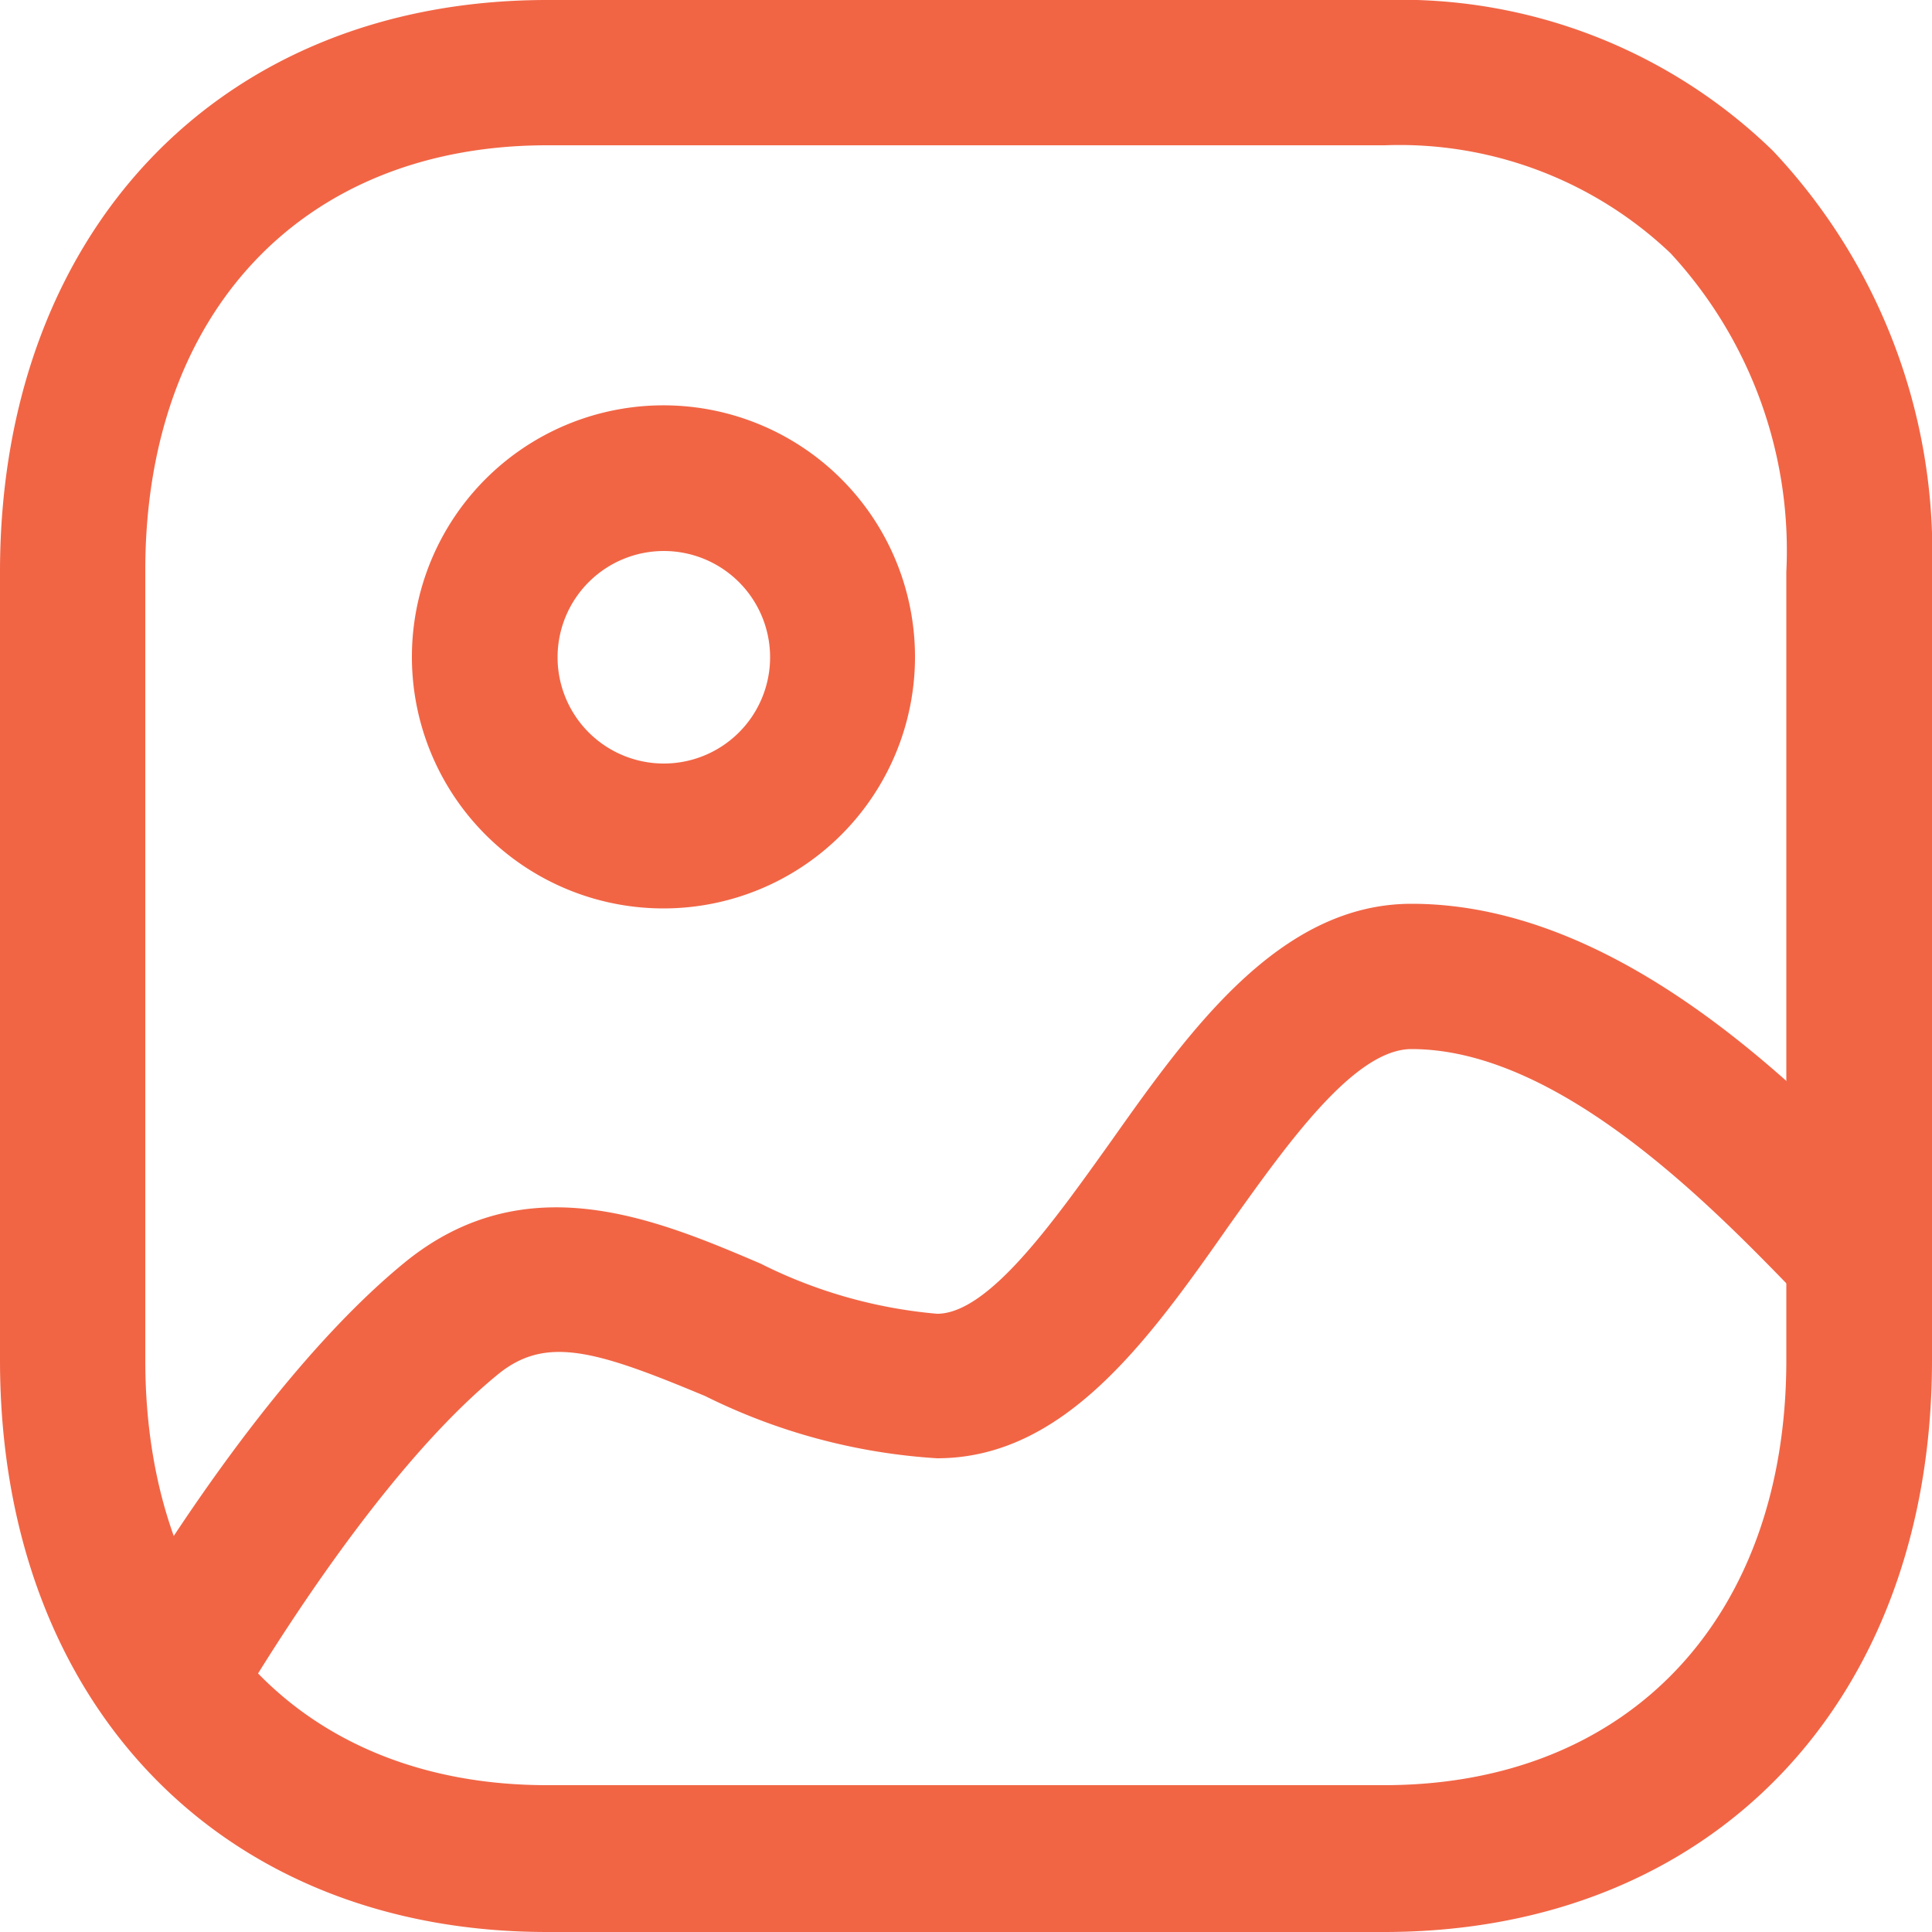
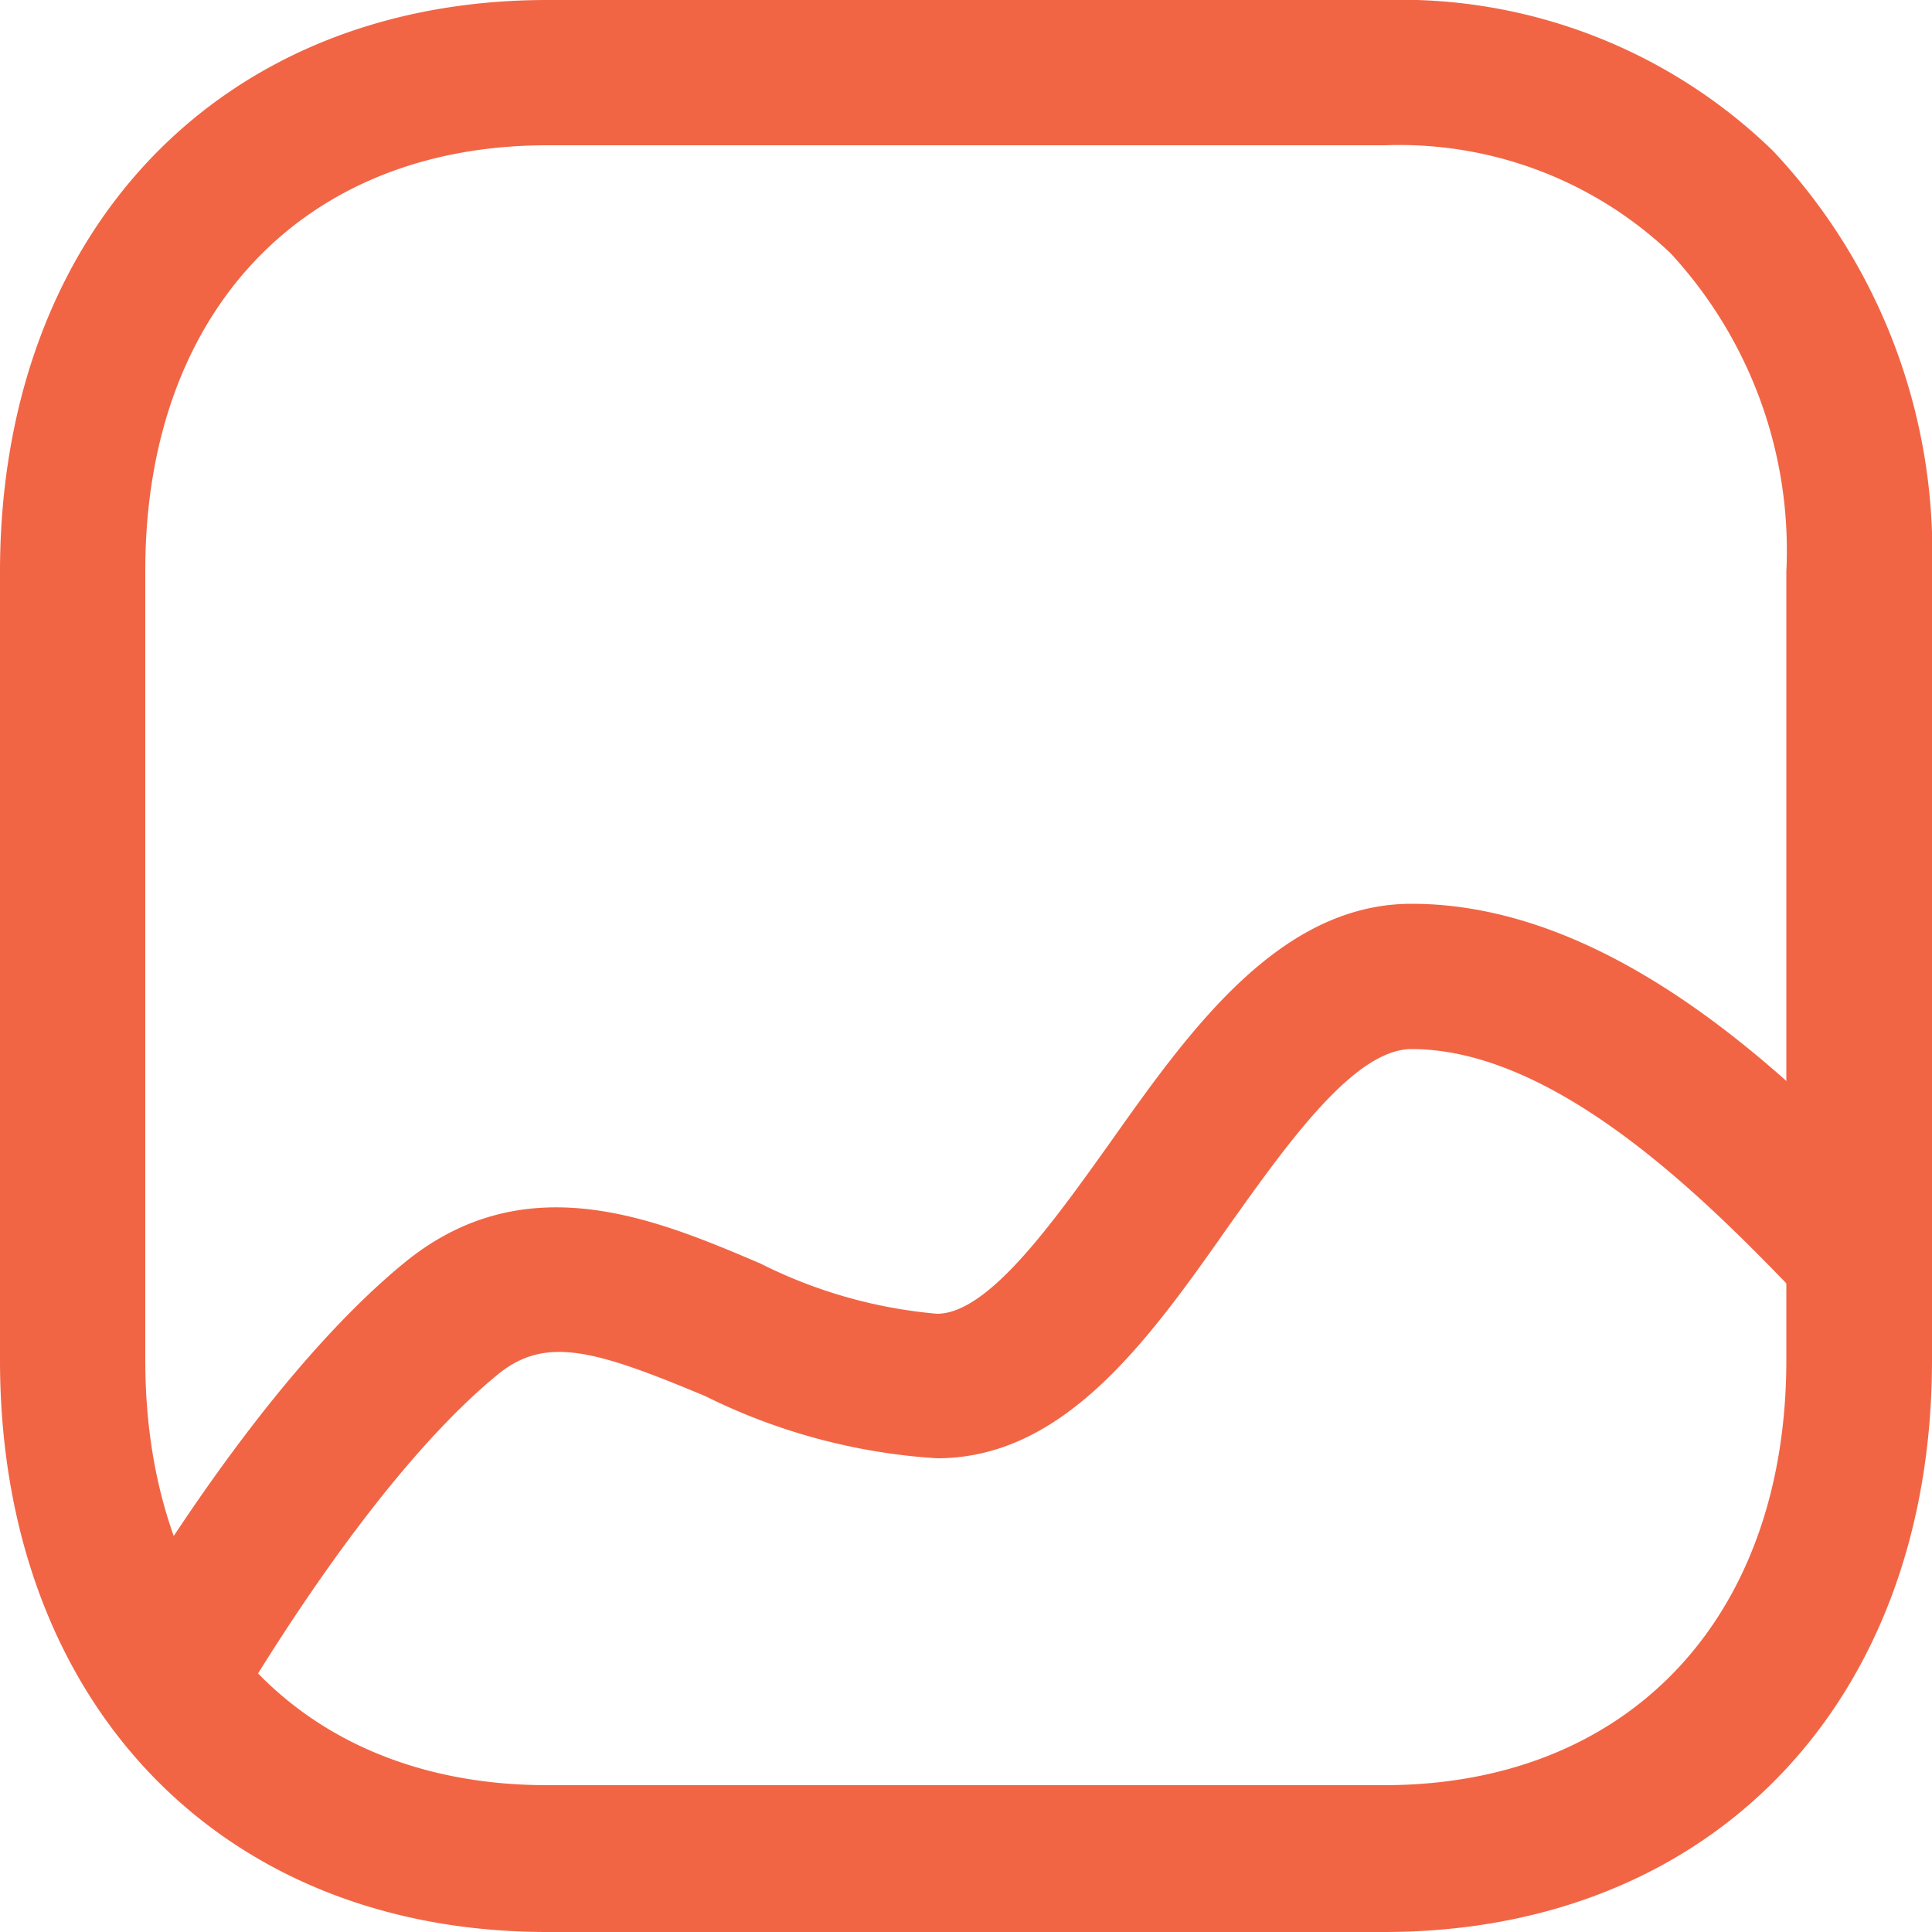
<svg xmlns="http://www.w3.org/2000/svg" id="Layer_1" data-name="Layer 1" viewBox="0 0 50 50">
  <defs>
    <style>.cls-1{fill:#f16545;}</style>
  </defs>
  <path class="cls-1" d="M35.82,50H14.16C5.69,50,0,44.05,0,35.2V14.8C0,6,5.69,0,14.16,0H35.83A13.82,13.82,0,0,1,45.88,3.9,15.14,15.14,0,0,1,50,14.8V35.2C50,44.05,44.3,50,35.82,50ZM14.16,3.76c-6.32,0-10.4,4.33-10.4,11V35.2c0,6.71,4.08,11,10.4,11H35.82c6.33,0,10.41-4.33,10.41-11V14.8a11.33,11.33,0,0,0-3-8.25,10.18,10.18,0,0,0-7.39-2.79Z" />
-   <path class="cls-1" d="M17.18,23.51A6.51,6.51,0,1,1,23.68,17h0A6.51,6.51,0,0,1,17.18,23.51Zm0-9.25A2.75,2.75,0,1,0,19.93,17,2.75,2.75,0,0,0,17.18,14.26Z" />
  <path class="cls-1" d="M4.38,45.38a1.91,1.91,0,0,1-.92-.24,1.88,1.88,0,0,1-.71-2.56c.15-.27,3.74-6.63,7.69-9.88,3.14-2.59,6.52-1.16,9.24,0A12.58,12.58,0,0,0,24.25,34c1.33,0,3-2.36,4.48-4.43,2.05-2.9,4.38-6.18,7.8-6.18,5.43,0,10.13,4.86,12.65,7.46l.29.3a1.88,1.88,0,1,1-2.7,2.62l-.29-.3c-2.14-2.21-6.11-6.32-9.95-6.32-1.48,0-3.21,2.44-4.74,4.59-2.1,3-4.27,6-7.54,6a15.64,15.64,0,0,1-6-1.61c-2.85-1.19-4.14-1.58-5.39-.54C9.43,38.41,6.06,44.36,6,44.42A1.88,1.88,0,0,1,4.38,45.38Z" />
</svg>